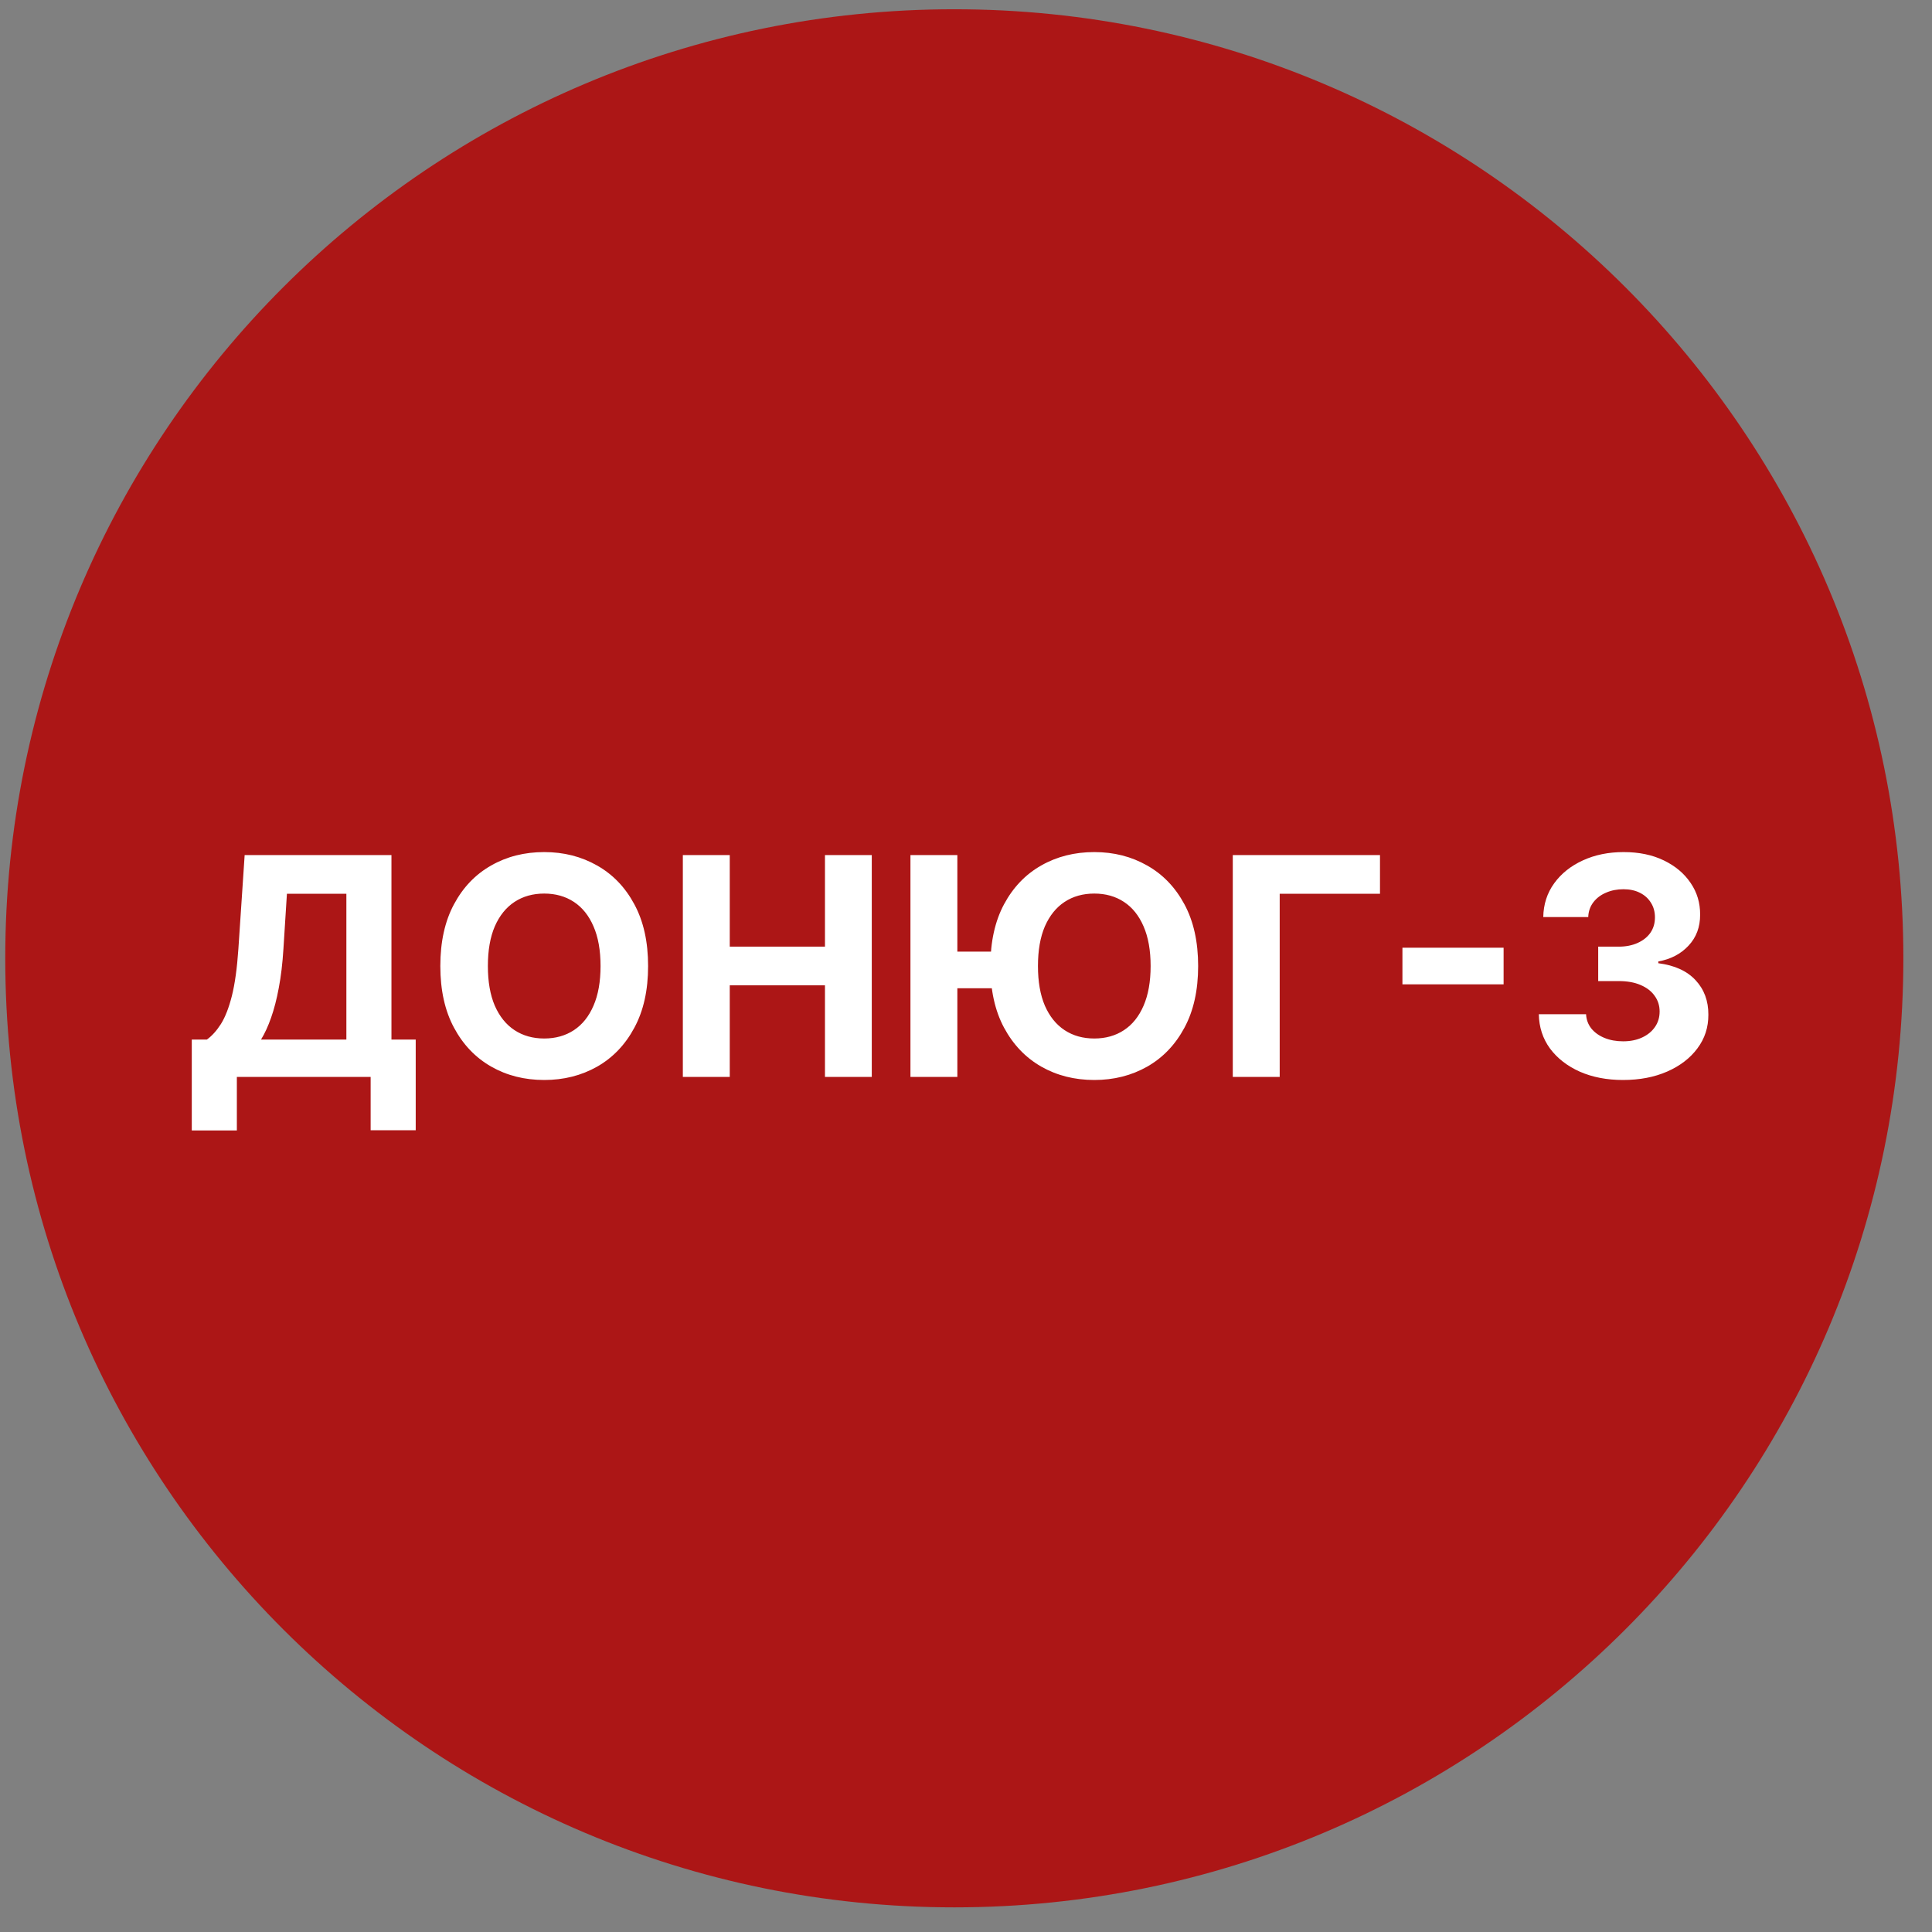
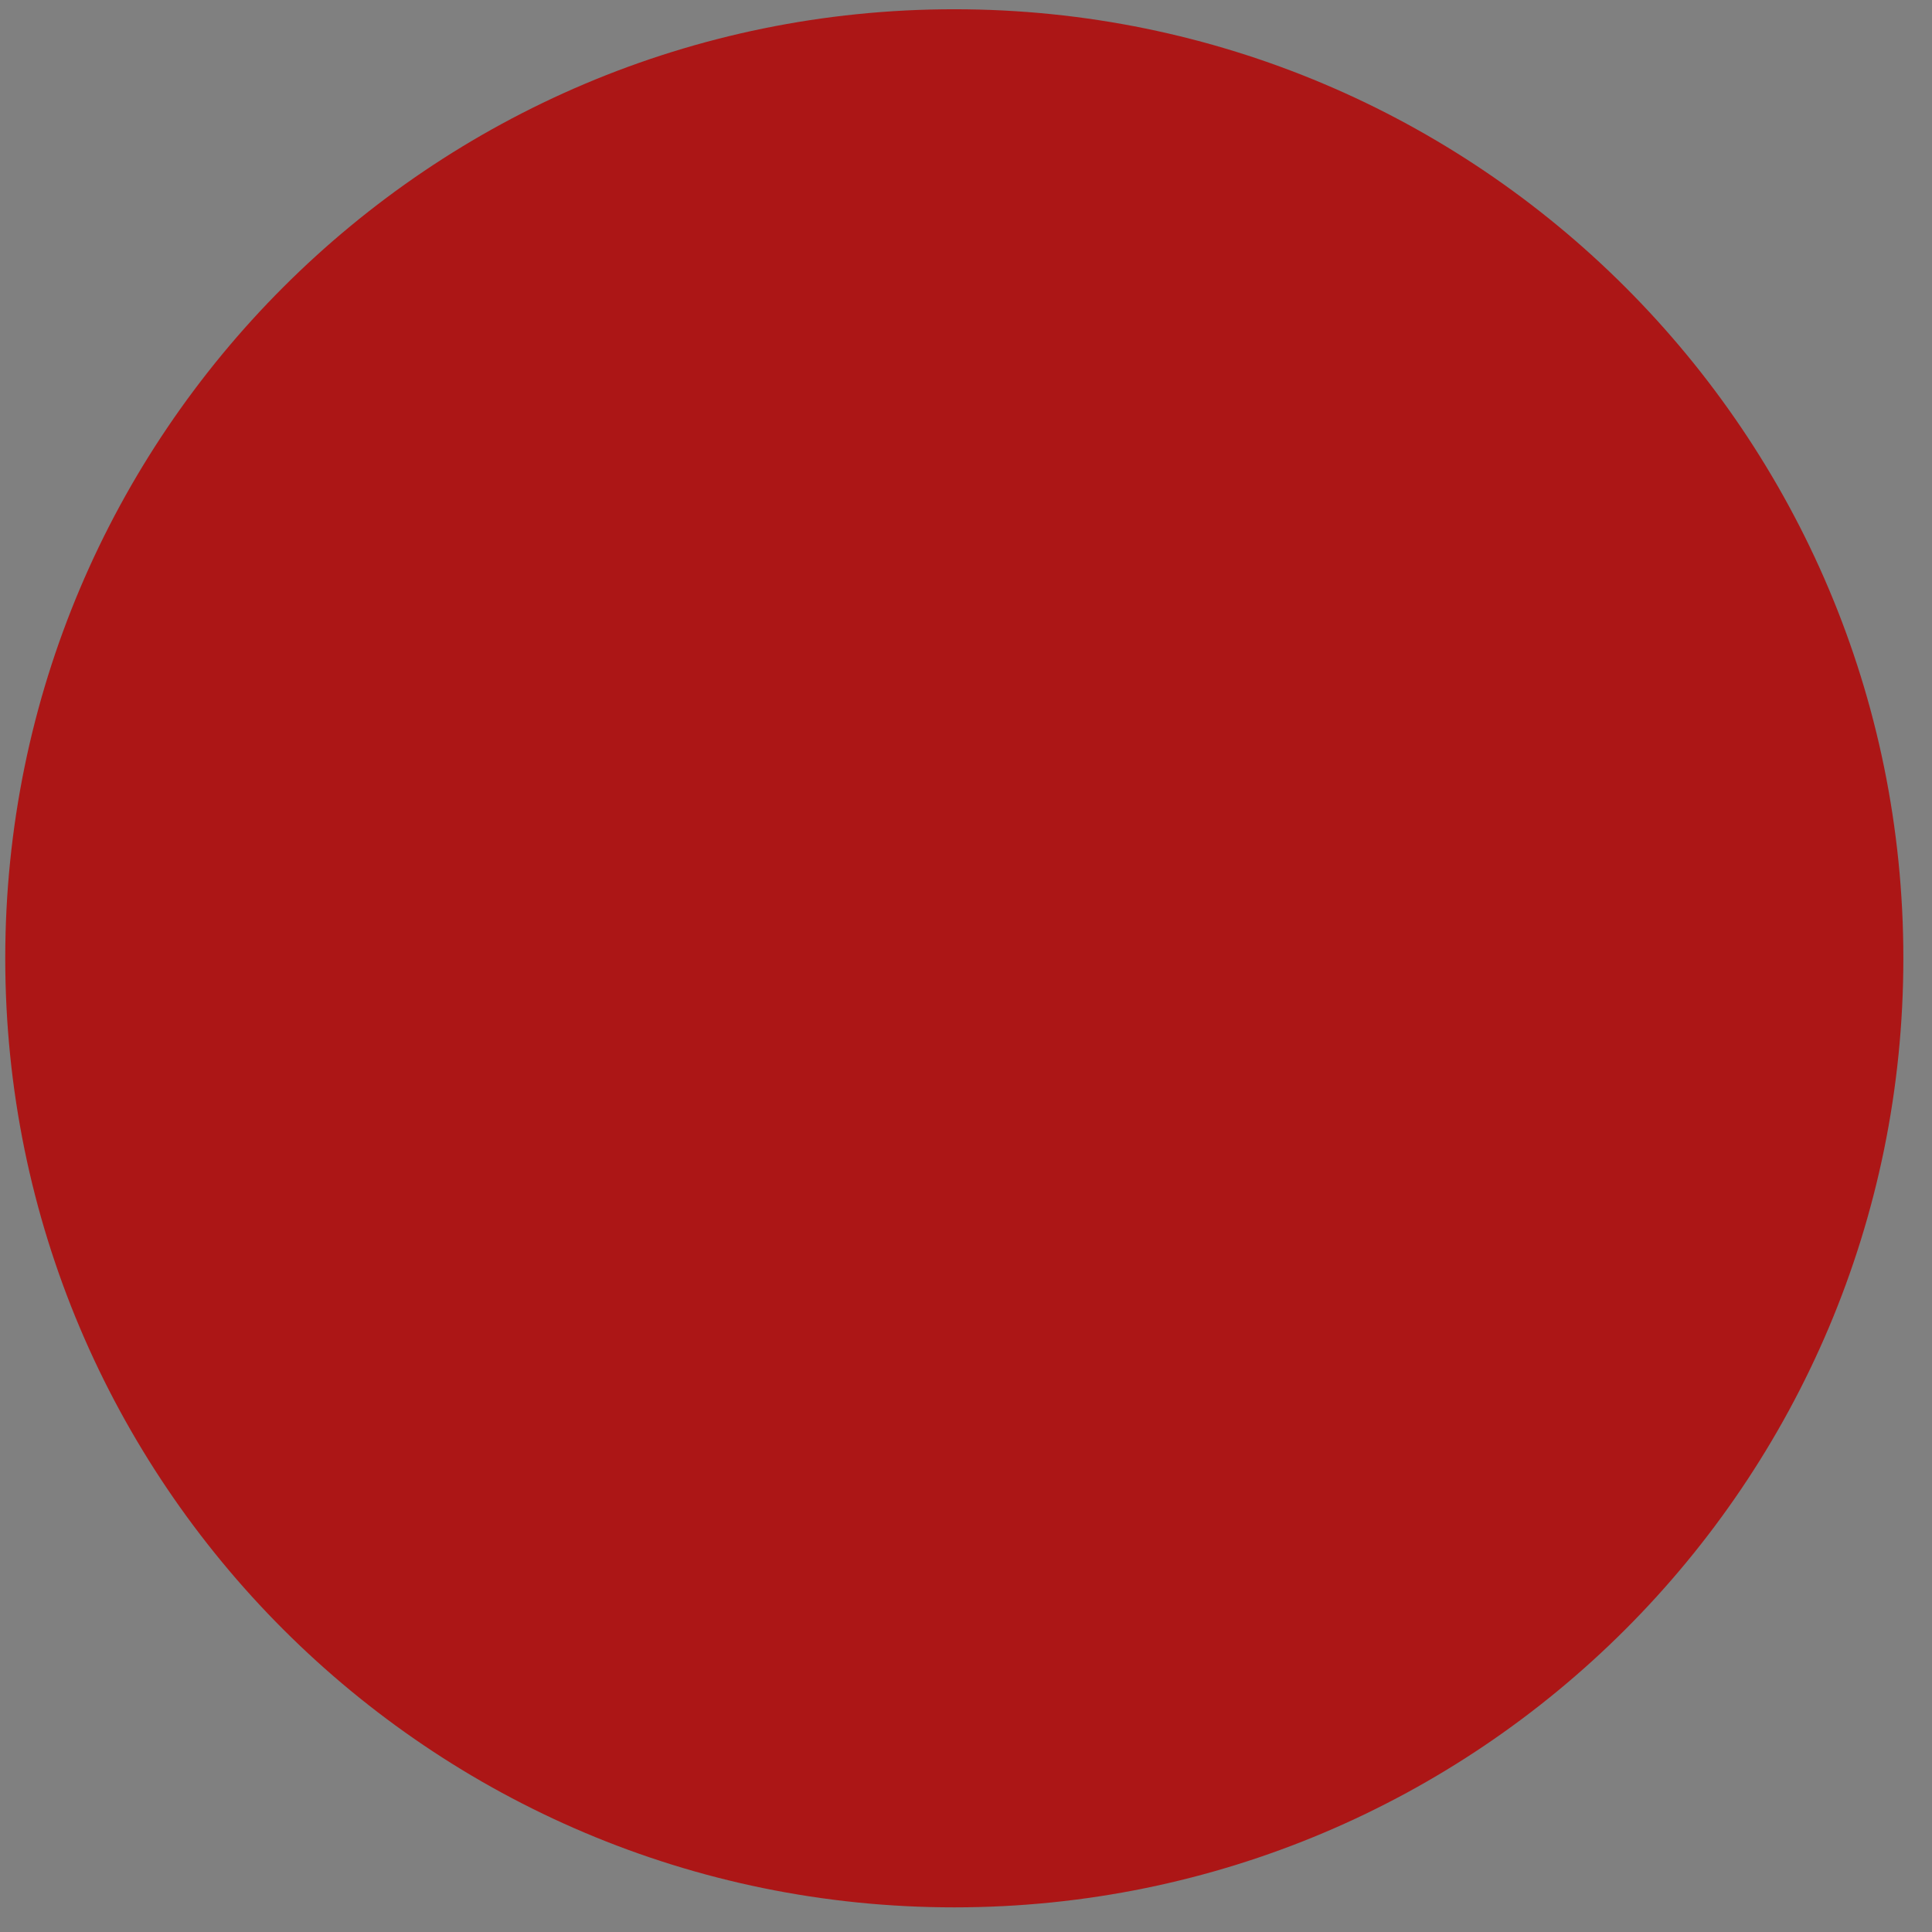
<svg xmlns="http://www.w3.org/2000/svg" width="57" height="57" viewBox="0 0 57 57" fill="none">
  <rect x="0" y="0" width="57" height="57" fill="#808080" stroke="none" />
  <g clip-path="url(#clip0_3938_5140)">
    <path d="M56.155 28.273C56.155 12.809 43.619 0.273 28.155 0.273C12.691 0.273 0.155 12.809 0.155 28.273C0.155 43.737 12.691 56.273 28.155 56.273C43.619 56.273 56.155 43.737 56.155 28.273Z" fill="#AC1616" />
-     <path d="M5.658 33.352V30.671H6.103C6.254 30.562 6.392 30.409 6.518 30.211C6.644 30.01 6.752 29.734 6.841 29.383C6.93 29.029 6.994 28.567 7.033 27.996L7.218 25.228H11.549V30.671H12.265V33.346H10.935V31.773H6.988V33.352H5.658ZM7.701 30.671H10.219V26.369H8.465L8.362 27.996C8.335 28.428 8.289 28.812 8.225 29.146C8.163 29.481 8.087 29.774 7.998 30.025C7.911 30.274 7.812 30.49 7.701 30.671ZM19.121 28.501C19.121 29.215 18.986 29.822 18.715 30.322C18.447 30.823 18.08 31.206 17.616 31.47C17.153 31.732 16.633 31.863 16.056 31.863C15.474 31.863 14.952 31.731 14.49 31.467C14.027 31.202 13.662 30.82 13.394 30.319C13.125 29.819 12.991 29.212 12.991 28.501C12.991 27.787 13.125 27.18 13.394 26.679C13.662 26.178 14.027 25.797 14.49 25.535C14.952 25.271 15.474 25.139 16.056 25.139C16.633 25.139 17.153 25.271 17.616 25.535C18.08 25.797 18.447 26.178 18.715 26.679C18.986 27.18 19.121 27.787 19.121 28.501ZM17.718 28.501C17.718 28.038 17.649 27.648 17.51 27.331C17.374 27.014 17.181 26.773 16.932 26.609C16.682 26.445 16.39 26.363 16.056 26.363C15.721 26.363 15.43 26.445 15.18 26.609C14.931 26.773 14.737 27.014 14.598 27.331C14.462 27.648 14.394 28.038 14.394 28.501C14.394 28.963 14.462 29.353 14.598 29.671C14.737 29.988 14.931 30.229 15.18 30.393C15.43 30.557 15.721 30.639 16.056 30.639C16.39 30.639 16.682 30.557 16.932 30.393C17.181 30.229 17.374 29.988 17.51 29.671C17.649 29.353 17.718 28.963 17.718 28.501ZM20.146 31.773V25.228H21.53V27.929H24.339V25.228H25.72V31.773H24.339V29.07H21.53V31.773H20.146ZM28.245 25.228V31.773H26.861V25.228H28.245ZM29.651 28.076V29.156H27.561V28.076H29.651ZM35.349 28.501C35.349 29.215 35.214 29.822 34.944 30.322C34.675 30.823 34.309 31.206 33.844 31.47C33.382 31.732 32.862 31.863 32.285 31.863C31.703 31.863 31.181 31.731 30.718 31.467C30.256 31.202 29.891 30.82 29.622 30.319C29.354 29.819 29.22 29.212 29.22 28.501C29.22 27.787 29.354 27.18 29.622 26.679C29.891 26.178 30.256 25.797 30.718 25.535C31.181 25.271 31.703 25.139 32.285 25.139C32.862 25.139 33.382 25.271 33.844 25.535C34.309 25.797 34.675 26.178 34.944 26.679C35.214 27.18 35.349 27.787 35.349 28.501ZM33.947 28.501C33.947 28.038 33.877 27.648 33.739 27.331C33.602 27.014 33.41 26.773 33.16 26.609C32.911 26.445 32.619 26.363 32.285 26.363C31.95 26.363 31.658 26.445 31.409 26.609C31.16 26.773 30.966 27.014 30.827 27.331C30.691 27.648 30.623 28.038 30.623 28.501C30.623 28.963 30.691 29.353 30.827 29.671C30.966 29.988 31.16 30.229 31.409 30.393C31.658 30.557 31.95 30.639 32.285 30.639C32.619 30.639 32.911 30.557 33.16 30.393C33.41 30.229 33.602 29.988 33.739 29.671C33.877 29.353 33.947 28.963 33.947 28.501ZM40.714 25.228V26.369H37.755V31.773H36.371V25.228H40.714ZM44.361 27.961V29.041H41.376V27.961H44.361ZM47.883 31.863C47.406 31.863 46.981 31.781 46.608 31.617C46.238 31.451 45.945 31.223 45.729 30.933C45.516 30.641 45.407 30.304 45.4 29.923H46.794C46.802 30.083 46.854 30.223 46.95 30.345C47.048 30.464 47.178 30.557 47.34 30.623C47.502 30.689 47.684 30.722 47.887 30.722C48.098 30.722 48.284 30.685 48.446 30.61C48.608 30.535 48.735 30.432 48.826 30.3C48.918 30.168 48.964 30.016 48.964 29.843C48.964 29.668 48.915 29.514 48.817 29.38C48.721 29.243 48.582 29.137 48.401 29.06C48.222 28.983 48.009 28.945 47.762 28.945H47.152V27.929H47.762C47.971 27.929 48.155 27.892 48.315 27.82C48.477 27.747 48.603 27.647 48.692 27.52C48.782 27.39 48.826 27.238 48.826 27.066C48.826 26.902 48.787 26.758 48.708 26.634C48.631 26.509 48.523 26.41 48.382 26.34C48.244 26.27 48.082 26.235 47.896 26.235C47.709 26.235 47.537 26.269 47.382 26.337C47.226 26.403 47.102 26.498 47.008 26.621C46.914 26.745 46.864 26.89 46.858 27.056H45.531C45.538 26.679 45.645 26.347 45.854 26.059C46.063 25.771 46.344 25.547 46.698 25.385C47.054 25.221 47.455 25.139 47.903 25.139C48.354 25.139 48.75 25.221 49.088 25.385C49.427 25.549 49.69 25.77 49.878 26.049C50.068 26.326 50.161 26.637 50.159 26.983C50.161 27.349 50.047 27.655 49.817 27.9C49.589 28.145 49.292 28.3 48.925 28.366V28.418C49.407 28.479 49.773 28.647 50.025 28.919C50.278 29.19 50.404 29.529 50.402 29.936C50.404 30.309 50.297 30.64 50.079 30.93C49.864 31.22 49.567 31.447 49.188 31.614C48.808 31.78 48.374 31.863 47.883 31.863Z" fill="white" />
  </g>
  <defs>
    <clipPath id="clip0_3938_5140">
      <rect width="56" height="56" fill="white" transform="translate(0.155 0.273)" />
    </clipPath>
  </defs>
</svg>